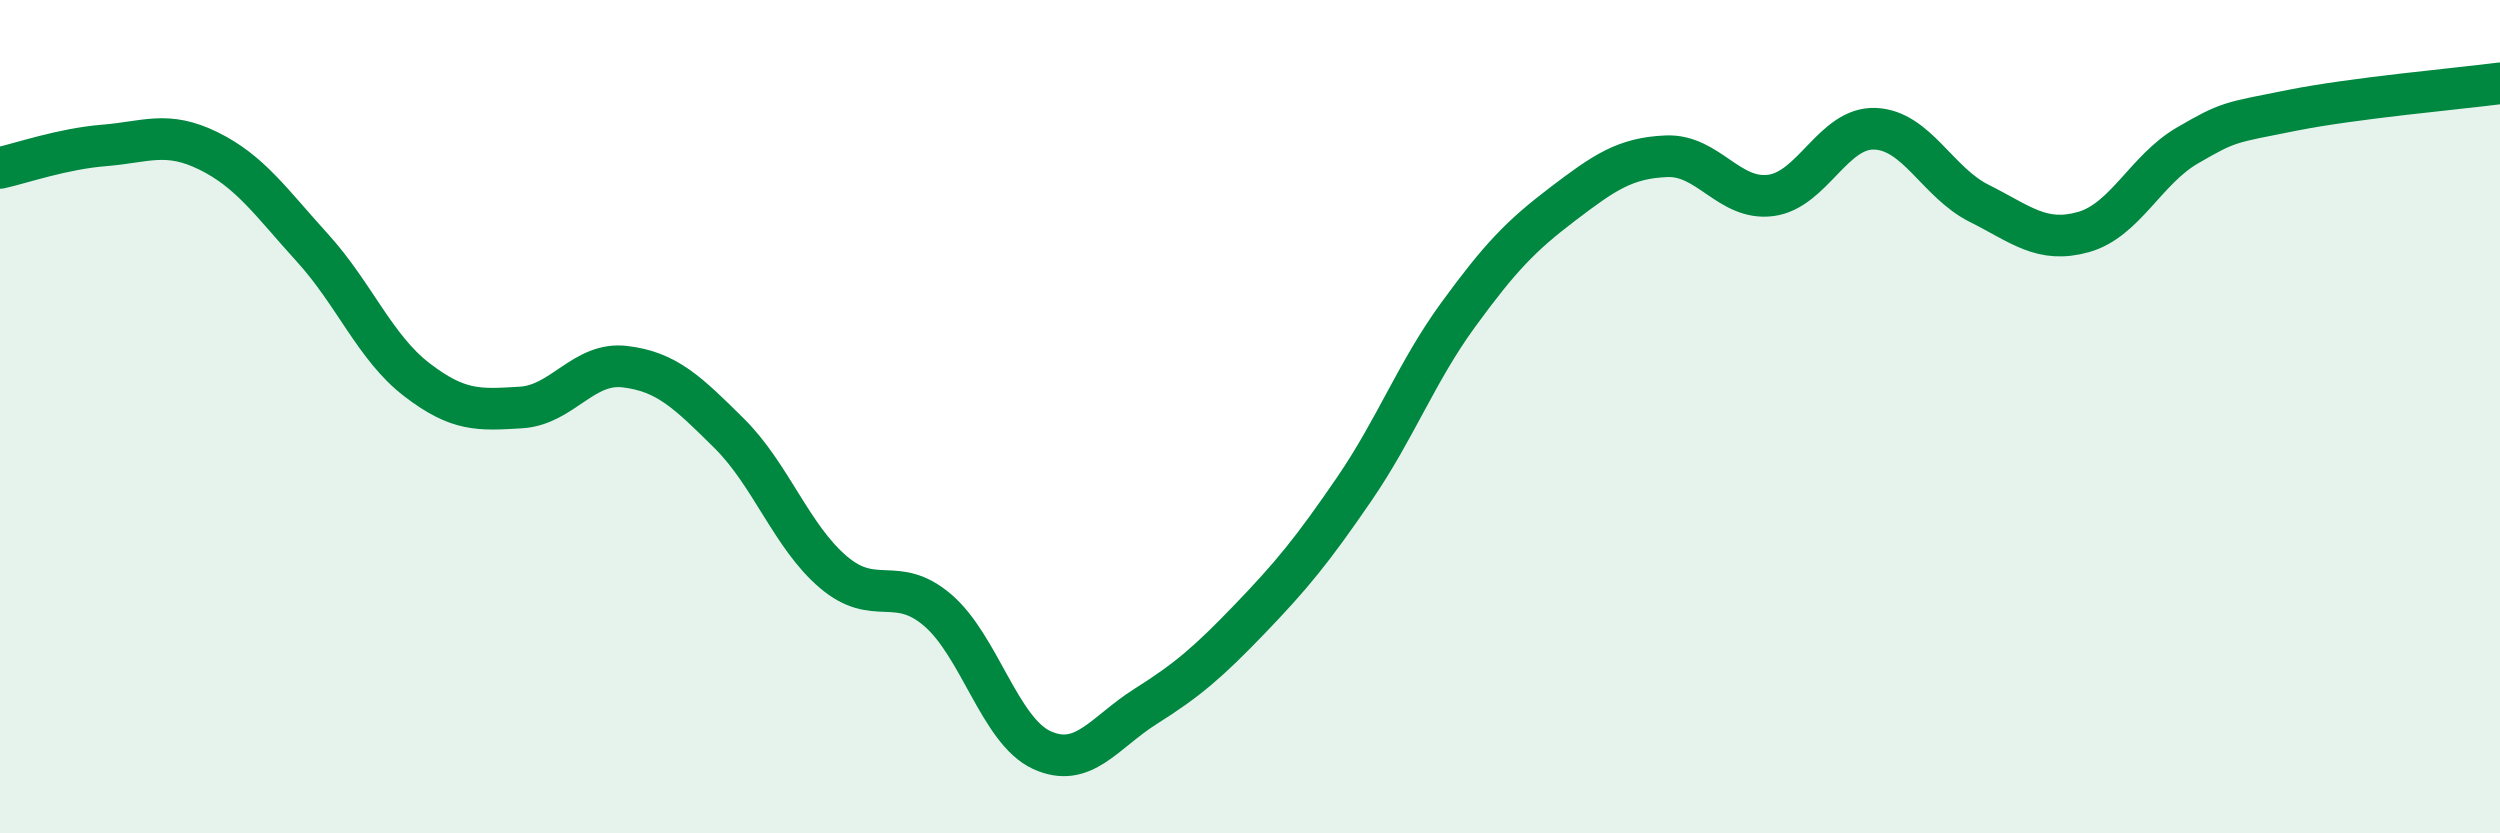
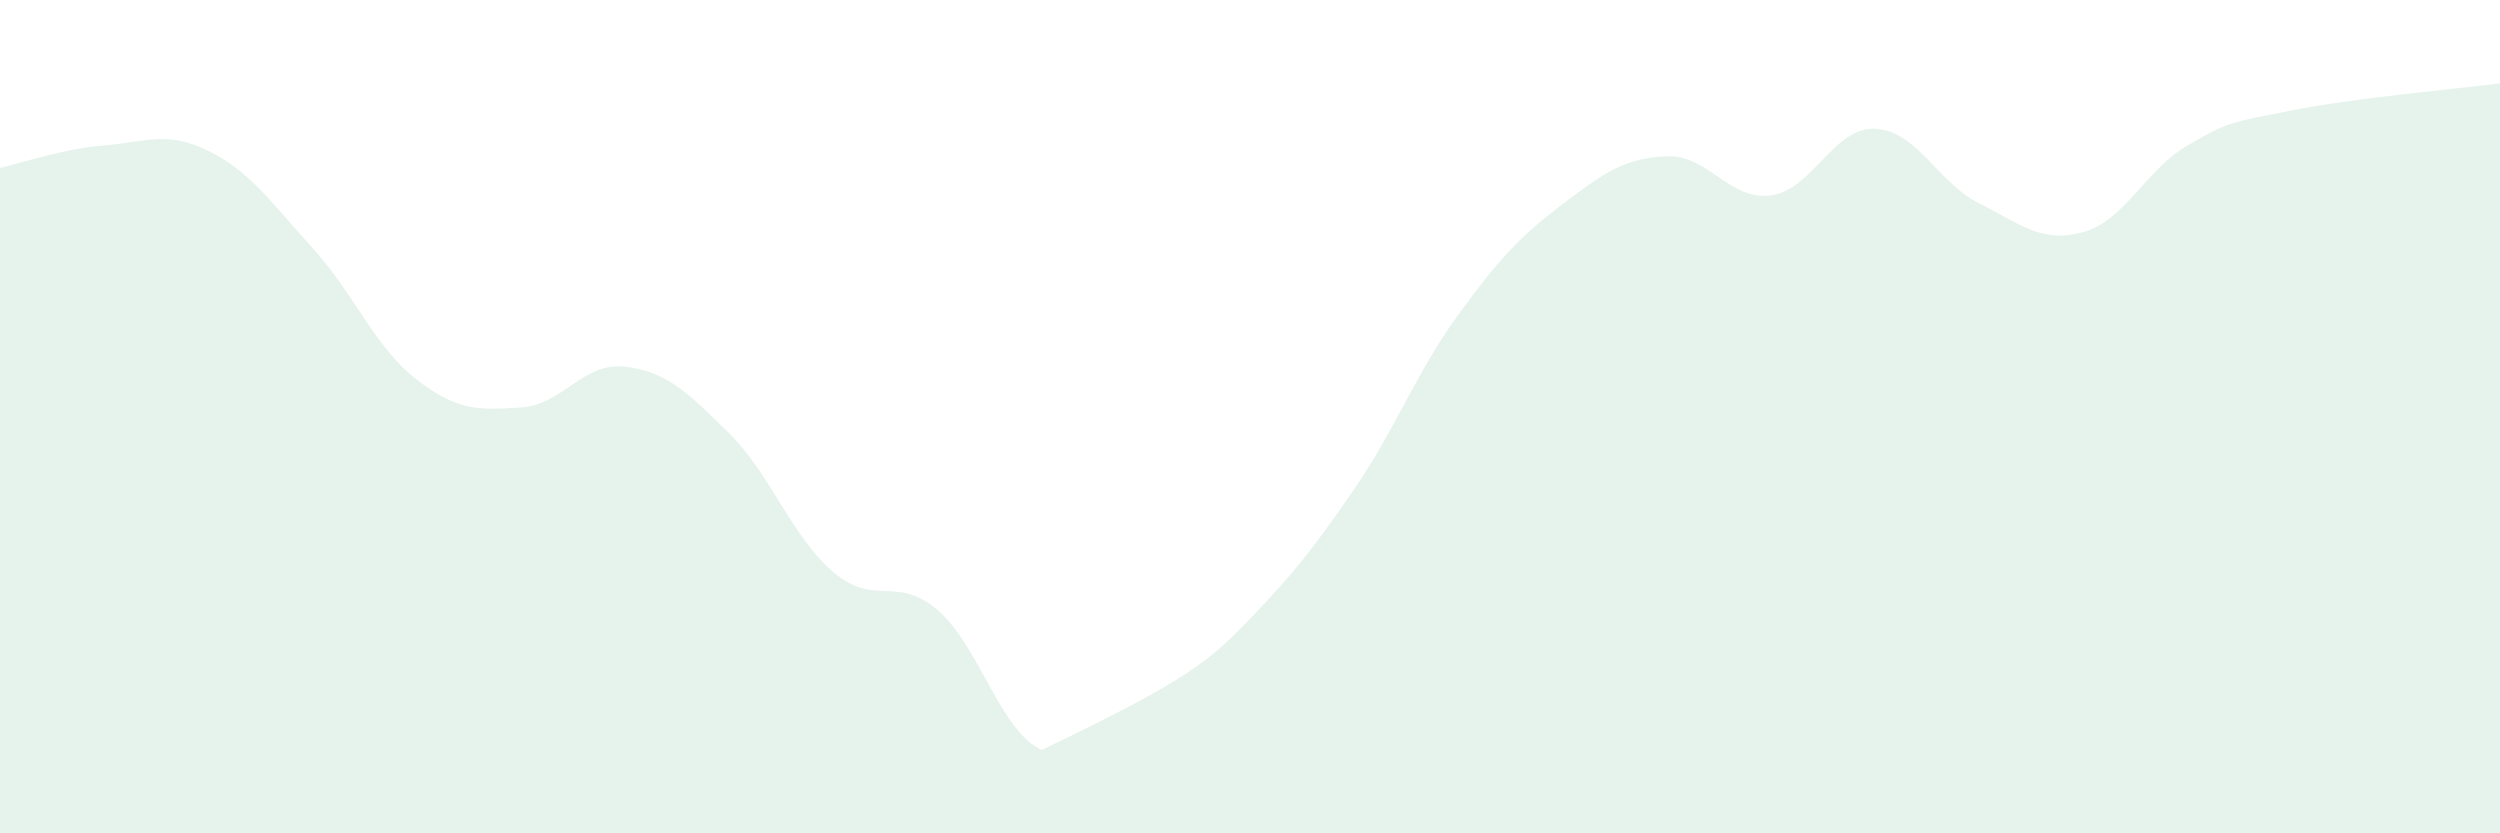
<svg xmlns="http://www.w3.org/2000/svg" width="60" height="20" viewBox="0 0 60 20">
-   <path d="M 0,4.03 C 0.5,3.92 1.5,3.57 2.5,3.49 C 3.5,3.41 4,3.13 5,3.62 C 6,4.11 6.5,4.85 7.5,5.95 C 8.5,7.05 9,8.34 10,9.11 C 11,9.88 11.5,9.84 12.5,9.78 C 13.5,9.72 14,8.68 15,8.8 C 16,8.92 16.5,9.41 17.5,10.4 C 18.5,11.39 19,12.88 20,13.73 C 21,14.58 21.5,13.79 22.5,14.64 C 23.5,15.49 24,17.54 25,18 C 26,18.46 26.5,17.58 27.5,16.95 C 28.5,16.32 29,15.89 30,14.85 C 31,13.81 31.5,13.2 32.5,11.74 C 33.5,10.28 34,8.92 35,7.55 C 36,6.18 36.5,5.66 37.5,4.9 C 38.5,4.14 39,3.79 40,3.75 C 41,3.71 41.5,4.82 42.5,4.69 C 43.5,4.56 44,3.05 45,3.09 C 46,3.13 46.5,4.38 47.5,4.88 C 48.5,5.38 49,5.85 50,5.57 C 51,5.29 51.5,4.07 52.5,3.49 C 53.5,2.91 53.5,2.95 55,2.65 C 56.5,2.35 59,2.13 60,2L60 20L0 20Z" fill="#008740" opacity="0.1" stroke-linecap="round" stroke-linejoin="round" />
-   <path d="M 0,4.03 C 0.5,3.92 1.5,3.57 2.5,3.49 C 3.5,3.41 4,3.13 5,3.62 C 6,4.11 6.5,4.85 7.5,5.95 C 8.5,7.05 9,8.34 10,9.11 C 11,9.88 11.5,9.84 12.5,9.78 C 13.5,9.72 14,8.68 15,8.8 C 16,8.92 16.5,9.41 17.5,10.4 C 18.5,11.39 19,12.88 20,13.73 C 21,14.58 21.5,13.79 22.5,14.64 C 23.5,15.49 24,17.54 25,18 C 26,18.46 26.5,17.58 27.5,16.95 C 28.5,16.32 29,15.89 30,14.85 C 31,13.81 31.5,13.2 32.5,11.74 C 33.5,10.28 34,8.92 35,7.55 C 36,6.18 36.5,5.66 37.5,4.9 C 38.5,4.14 39,3.79 40,3.75 C 41,3.71 41.5,4.82 42.5,4.69 C 43.5,4.56 44,3.05 45,3.09 C 46,3.13 46.5,4.38 47.5,4.88 C 48.5,5.38 49,5.85 50,5.57 C 51,5.29 51.5,4.07 52.5,3.49 C 53.5,2.91 53.5,2.95 55,2.65 C 56.5,2.35 59,2.13 60,2" stroke="#008740" stroke-width="1" fill="none" stroke-linecap="round" stroke-linejoin="round" />
+   <path d="M 0,4.03 C 0.5,3.92 1.5,3.57 2.5,3.49 C 3.5,3.41 4,3.13 5,3.62 C 6,4.11 6.5,4.85 7.5,5.95 C 8.5,7.05 9,8.34 10,9.11 C 11,9.88 11.5,9.84 12.5,9.78 C 13.5,9.72 14,8.68 15,8.8 C 16,8.92 16.5,9.41 17.5,10.4 C 18.5,11.39 19,12.88 20,13.73 C 21,14.58 21.5,13.79 22.5,14.64 C 23.5,15.49 24,17.54 25,18 C 28.5,16.32 29,15.89 30,14.85 C 31,13.81 31.5,13.2 32.5,11.74 C 33.5,10.28 34,8.92 35,7.55 C 36,6.18 36.5,5.66 37.5,4.9 C 38.5,4.14 39,3.79 40,3.75 C 41,3.71 41.5,4.82 42.5,4.69 C 43.5,4.56 44,3.05 45,3.09 C 46,3.13 46.5,4.38 47.5,4.88 C 48.5,5.38 49,5.85 50,5.57 C 51,5.29 51.5,4.07 52.5,3.49 C 53.5,2.91 53.5,2.95 55,2.65 C 56.5,2.35 59,2.13 60,2L60 20L0 20Z" fill="#008740" opacity="0.1" stroke-linecap="round" stroke-linejoin="round" />
</svg>